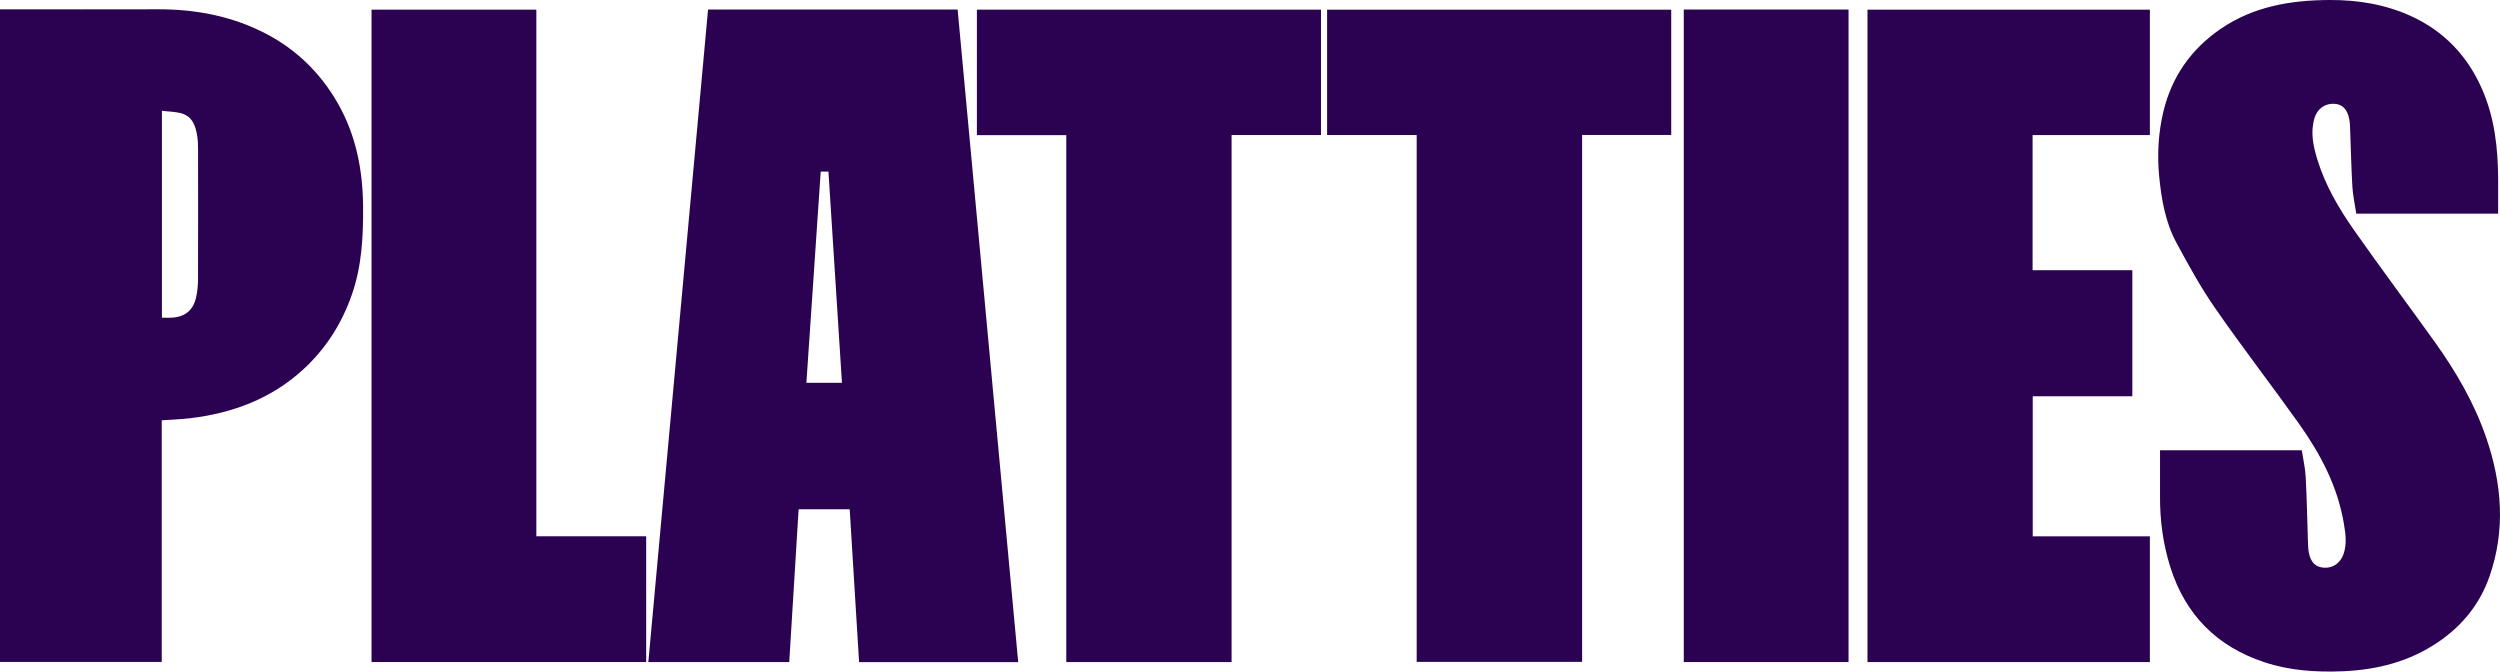
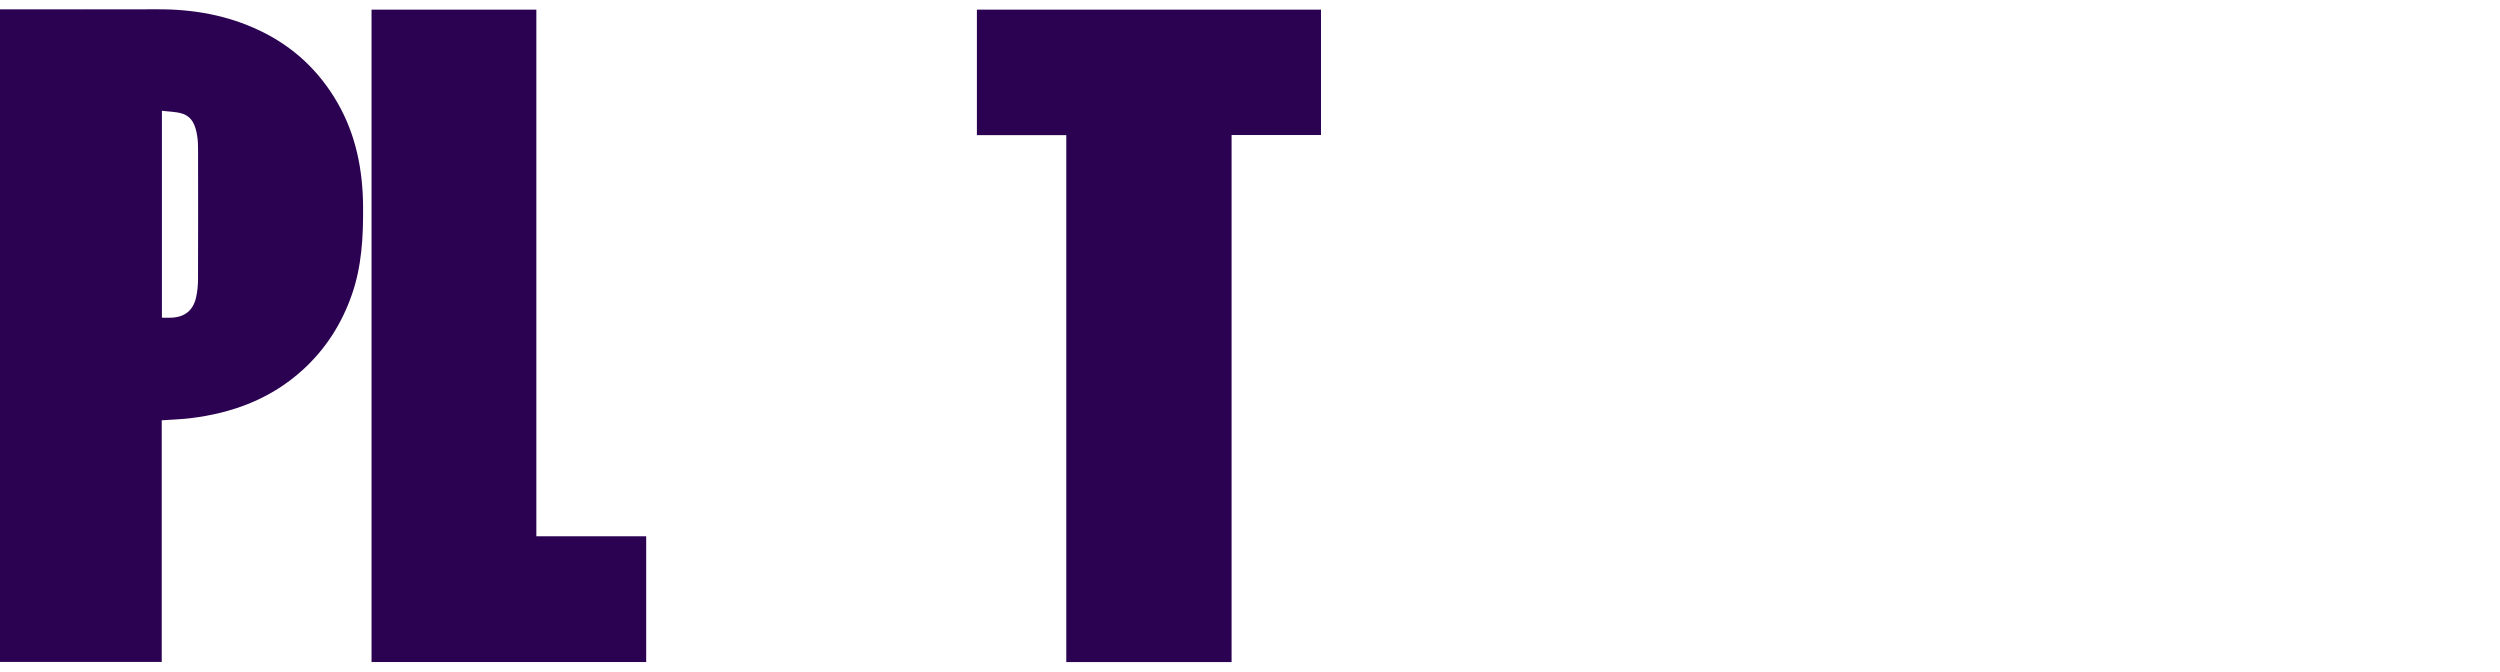
<svg xmlns="http://www.w3.org/2000/svg" width="1370" height="368" viewBox="0 0 1370 368" fill="none">
  <g clip-path="url(#clip0_2474_10974)">
-     <path d="M557.986 362.85H470.779C469.06 334.917 467.353 307.081 465.634 279.063H437.646C435.939 306.899 434.22 334.808 432.501 362.826H355.281C366.2 243.605 377.095 124.468 388.014 5.235H524.781C535.845 124.372 546.897 243.435 557.973 362.85H557.986ZM461.385 209.758C458.915 171.052 456.446 132.564 453.988 94.027H449.751C447.137 132.661 444.522 171.124 441.907 209.758H461.385Z" fill="#2B0252" />
    <path d="M0 5.114C1.319 5.114 2.421 5.114 3.523 5.114C31.147 5.114 58.772 5.175 86.396 5.09C105.91 5.029 124.661 8.325 142.395 16.796C160.796 25.582 174.983 38.9 185.067 56.52C195.138 74.116 198.843 93.275 198.976 113.38C199.085 129.691 198.274 145.797 192.851 161.381C187.318 177.292 178.566 191.107 166.122 202.499C148.569 218.556 127.445 226.396 104.191 229.196C99.119 229.801 93.986 229.947 88.635 230.323V362.741H0V5.114ZM88.757 174.093C90.718 174.093 92.316 174.154 93.913 174.093C101.201 173.79 105.825 170.167 107.447 163.029C108.174 159.818 108.5 156.449 108.512 153.153C108.597 129.364 108.573 105.576 108.537 81.799C108.537 79.388 108.452 76.94 108.077 74.565C107.217 69.111 105.522 63.9 99.542 62.155C96.165 61.174 92.497 61.186 88.732 60.713V174.093H88.757Z" fill="#2B0252" />
-     <path d="M1369 117.076H1291.24C1290.52 112.253 1289.42 107.345 1289.11 102.401C1288.5 92.246 1288.31 82.066 1287.91 71.899C1287.83 69.693 1287.82 67.451 1287.39 65.294C1286.32 59.744 1283.52 57.054 1279.03 56.872C1274.02 56.678 1269.93 59.586 1268.39 64.567C1265.99 72.371 1267.63 79.97 1269.91 87.434C1274.25 101.565 1281.66 114.216 1290.06 126.177C1304.46 146.718 1319.51 166.81 1334.12 187.205C1345.85 203.565 1355.96 220.87 1362.5 240.017C1371.09 265.187 1373.15 290.588 1364.15 316.145C1358.85 331.209 1349.2 342.988 1336.07 351.895C1320.43 362.498 1302.89 367.031 1284.2 367.83C1269.5 368.461 1254.99 367.564 1240.91 362.91C1214.86 354.294 1197.6 336.941 1189.33 310.741C1185.36 298.15 1183.61 285.219 1183.7 272.034C1183.75 263.673 1183.7 255.323 1183.7 246.731H1261.37C1262.11 251.542 1263.27 256.462 1263.53 261.431C1264.16 273.198 1264.35 285.001 1264.75 296.78C1264.82 298.792 1264.87 300.828 1265.24 302.779C1266.33 308.329 1268.96 310.825 1273.67 311.104C1278.45 311.383 1282.53 308.535 1284.22 303.724C1286.2 298.162 1285.38 292.527 1284.45 286.976C1281.04 266.52 1271.58 248.67 1259.75 232.056C1244.72 210.958 1228.85 190.453 1214.1 169.173C1206.08 157.624 1199.24 145.215 1192.58 132.806C1186.6 121.657 1184.46 109.211 1183.24 96.741C1182.08 84.853 1182.73 72.977 1185.5 61.295C1190.07 42.099 1200.65 27.012 1216.84 15.875C1234.89 3.49 1255.39 0.085 1276.68 0C1292.16 -0.06 1307.2 2.387 1321.39 8.895C1339.3 17.111 1352 30.466 1359.98 48.401C1367.01 64.191 1368.89 80.939 1368.98 97.99C1369.02 104.231 1368.98 110.484 1368.98 117.088L1369 117.076Z" fill="#2B0252" />
-     <path d="M1168.51 217.15H1113.94V293.896H1178.13V362.801H1023.38V5.296H1178.13V74.007H1113.86V148.075H1168.52V217.138L1168.51 217.15Z" fill="#2B0252" />
-     <path d="M776.353 73.995H727.254V5.308H915.831V73.959H866.998V362.704H776.341V73.995H776.353Z" fill="#2B0252" />
    <path d="M674.911 73.995V362.813H584.326V74.055H535.336V5.283H723.901V73.995H674.911Z" fill="#2B0252" />
    <path d="M203.602 5.283H293.92V293.883H354.108V362.789H203.602V5.283Z" fill="#2B0252" />
-     <path d="M1013 5.223V362.801H922.707V5.223H1013Z" fill="#2B0252" />
  </g>
  <defs>
    <clipPath id="clip0_2474_10974">
      <rect width="1370" height="368" fill="white" />
    </clipPath>
  </defs>
</svg>